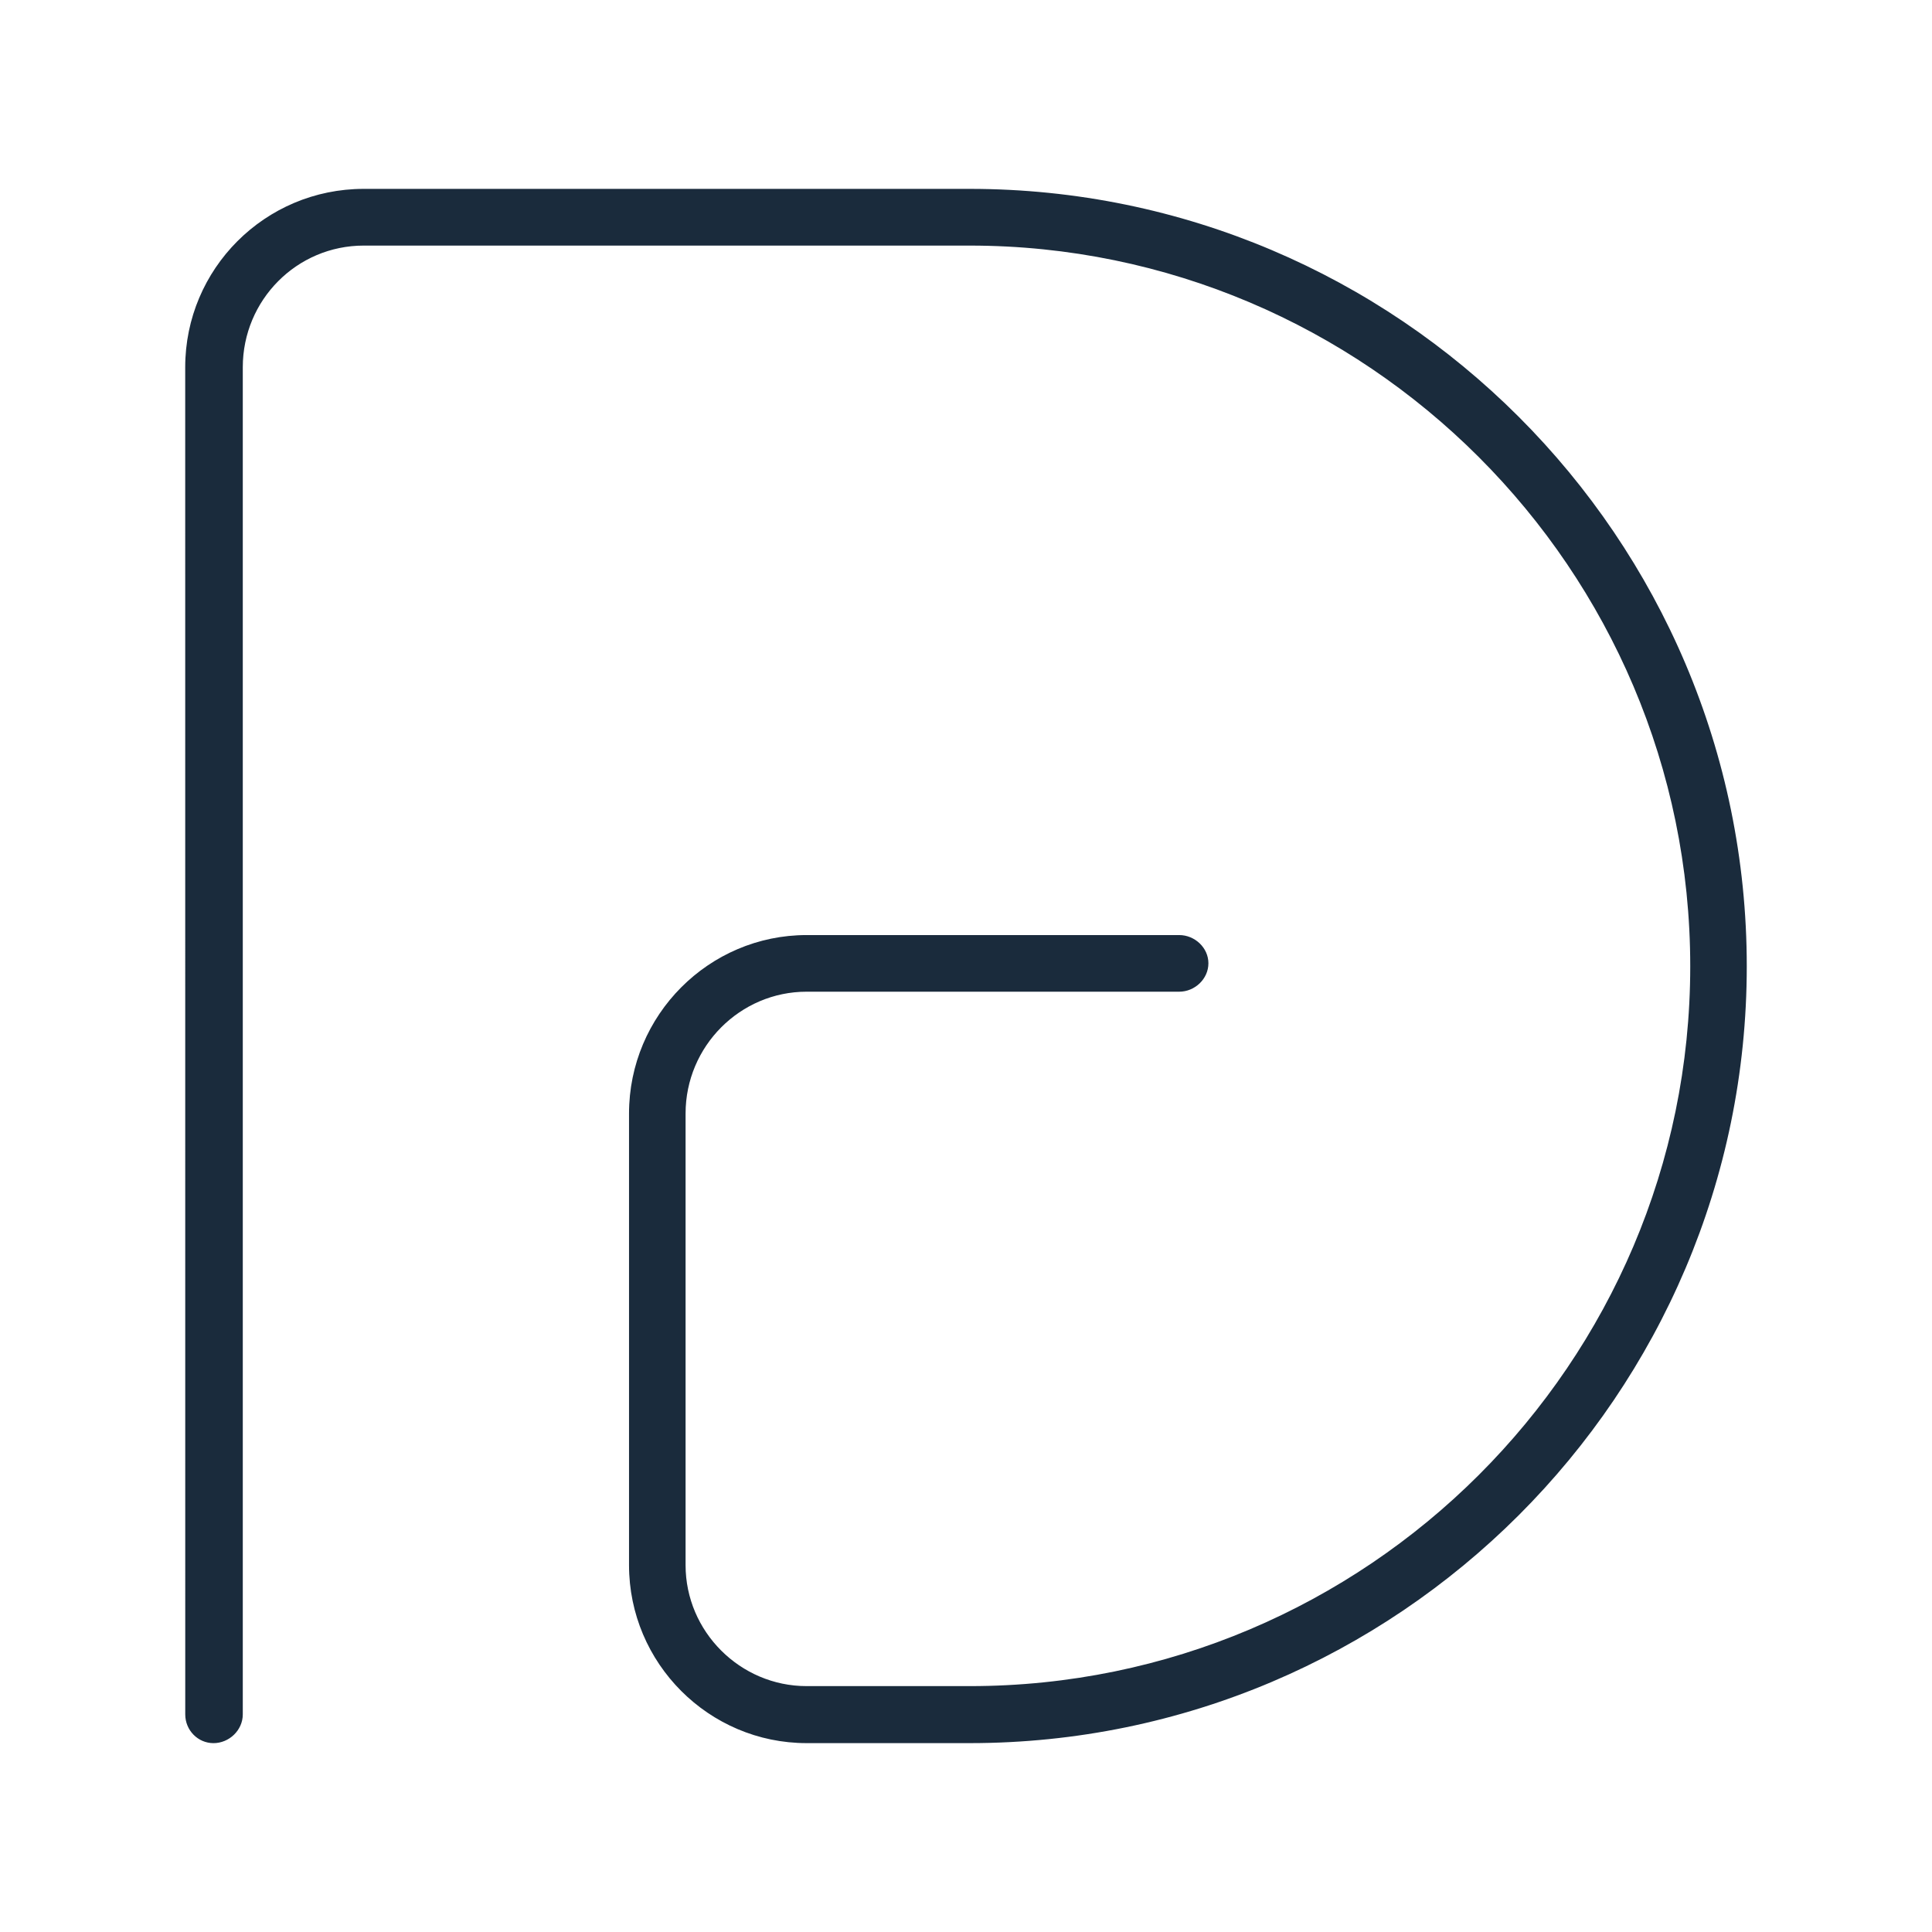
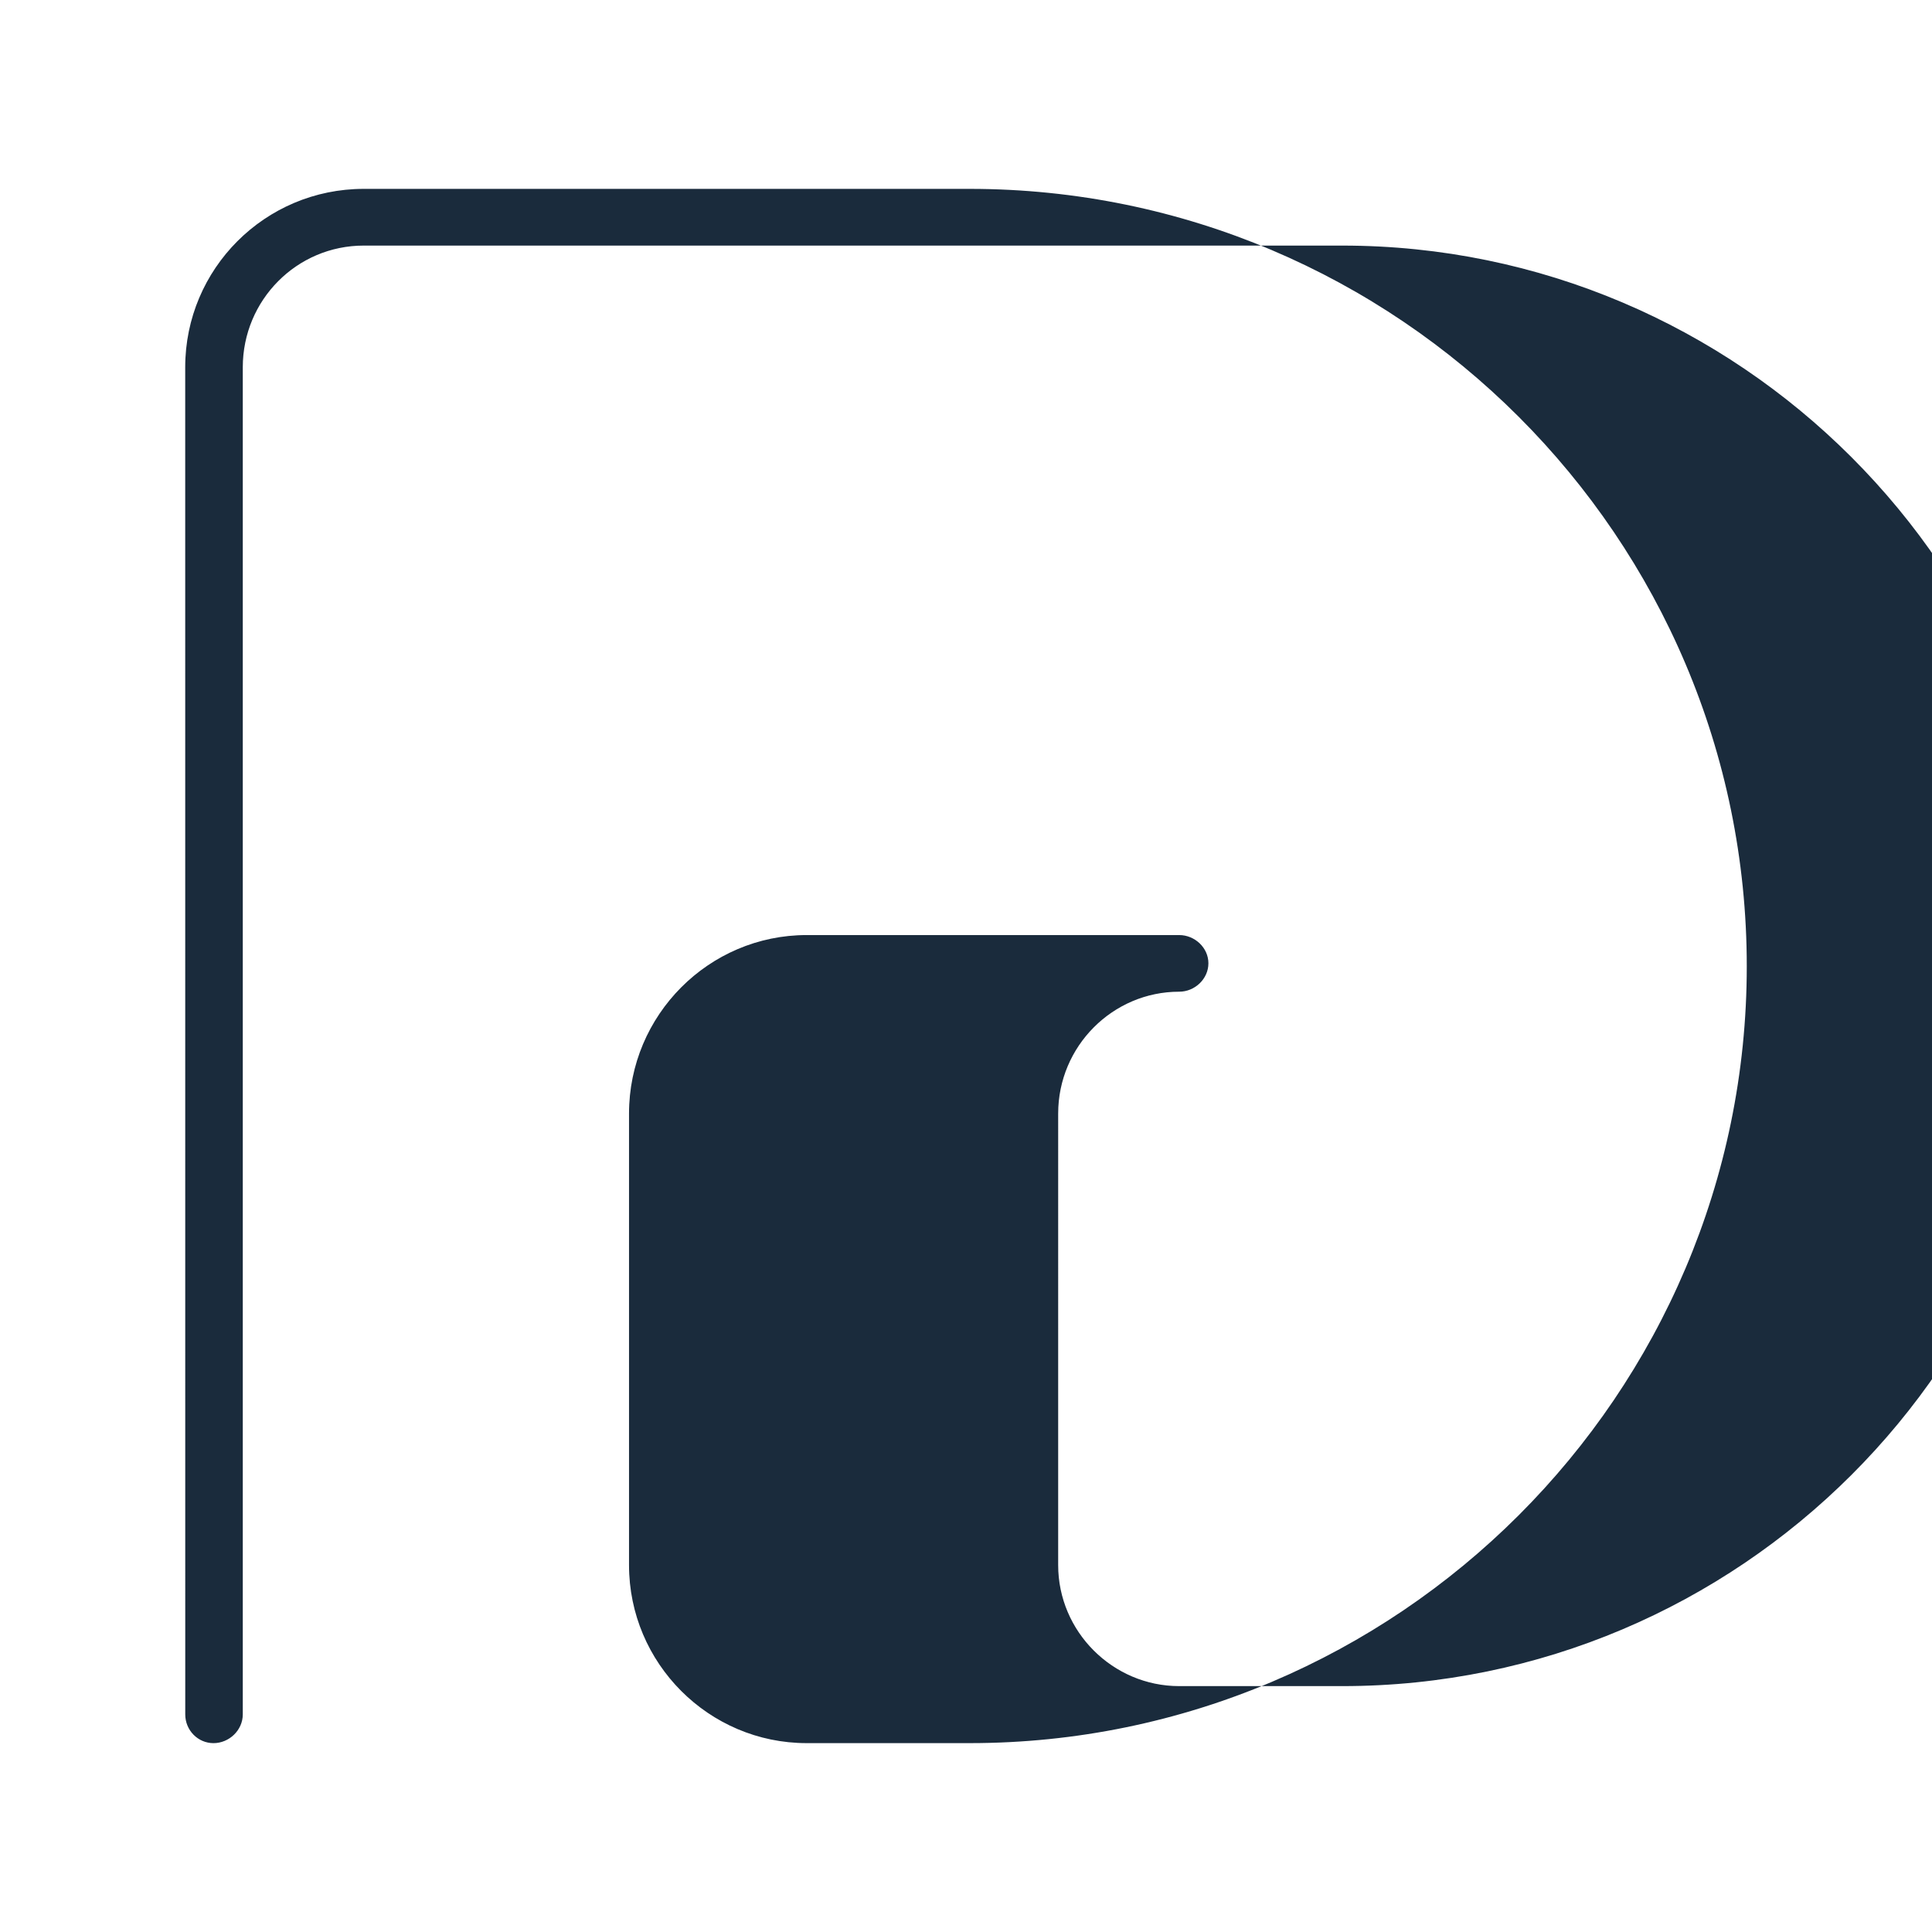
<svg xmlns="http://www.w3.org/2000/svg" version="1.1" id="Ebene_1" x="0px" y="0px" width="96px" height="96px" viewBox="0 0 96 96" enable-background="new 0 0 96 96" xml:space="preserve">
  <g>
-     <path fill="#1A2B3C" d="M48.184,86.615H40.08c-4.852,0-8.824-3.965-8.824-8.846V55.332c0-4.896,3.973-8.869,8.824-8.869h18.514   c0.775,0,1.451,0.629,1.451,1.402c0,0.779-0.676,1.412-1.451,1.412H40.08c-3.301,0-6.014,2.709-6.014,6.055V77.77   c0,3.303,2.713,6.012,6.014,6.012h8.104c19.711,0,35.803-16.043,35.803-35.768c0-19.732-16.092-35.811-35.803-35.811H18.074   c-3.328,0-6.01,2.709-6.01,6.045v66.938c0,0.791-0.68,1.43-1.455,1.43s-1.404-0.639-1.404-1.43L9.203,18.248   c0-4.889,3.965-8.863,8.871-8.863h30.109c21.262,0,38.613,17.32,38.613,38.629C86.797,69.289,69.445,86.615,48.184,86.615z" />
+     <path fill="#1A2B3C" d="M48.184,86.615H40.08c-4.852,0-8.824-3.965-8.824-8.846V55.332c0-4.896,3.973-8.869,8.824-8.869h18.514   c0.775,0,1.451,0.629,1.451,1.402c0,0.779-0.676,1.412-1.451,1.412c-3.301,0-6.014,2.709-6.014,6.055V77.77   c0,3.303,2.713,6.012,6.014,6.012h8.104c19.711,0,35.803-16.043,35.803-35.768c0-19.732-16.092-35.811-35.803-35.811H18.074   c-3.328,0-6.01,2.709-6.01,6.045v66.938c0,0.791-0.68,1.43-1.455,1.43s-1.404-0.639-1.404-1.43L9.203,18.248   c0-4.889,3.965-8.863,8.871-8.863h30.109c21.262,0,38.613,17.32,38.613,38.629C86.797,69.289,69.445,86.615,48.184,86.615z" />
  </g>
</svg>